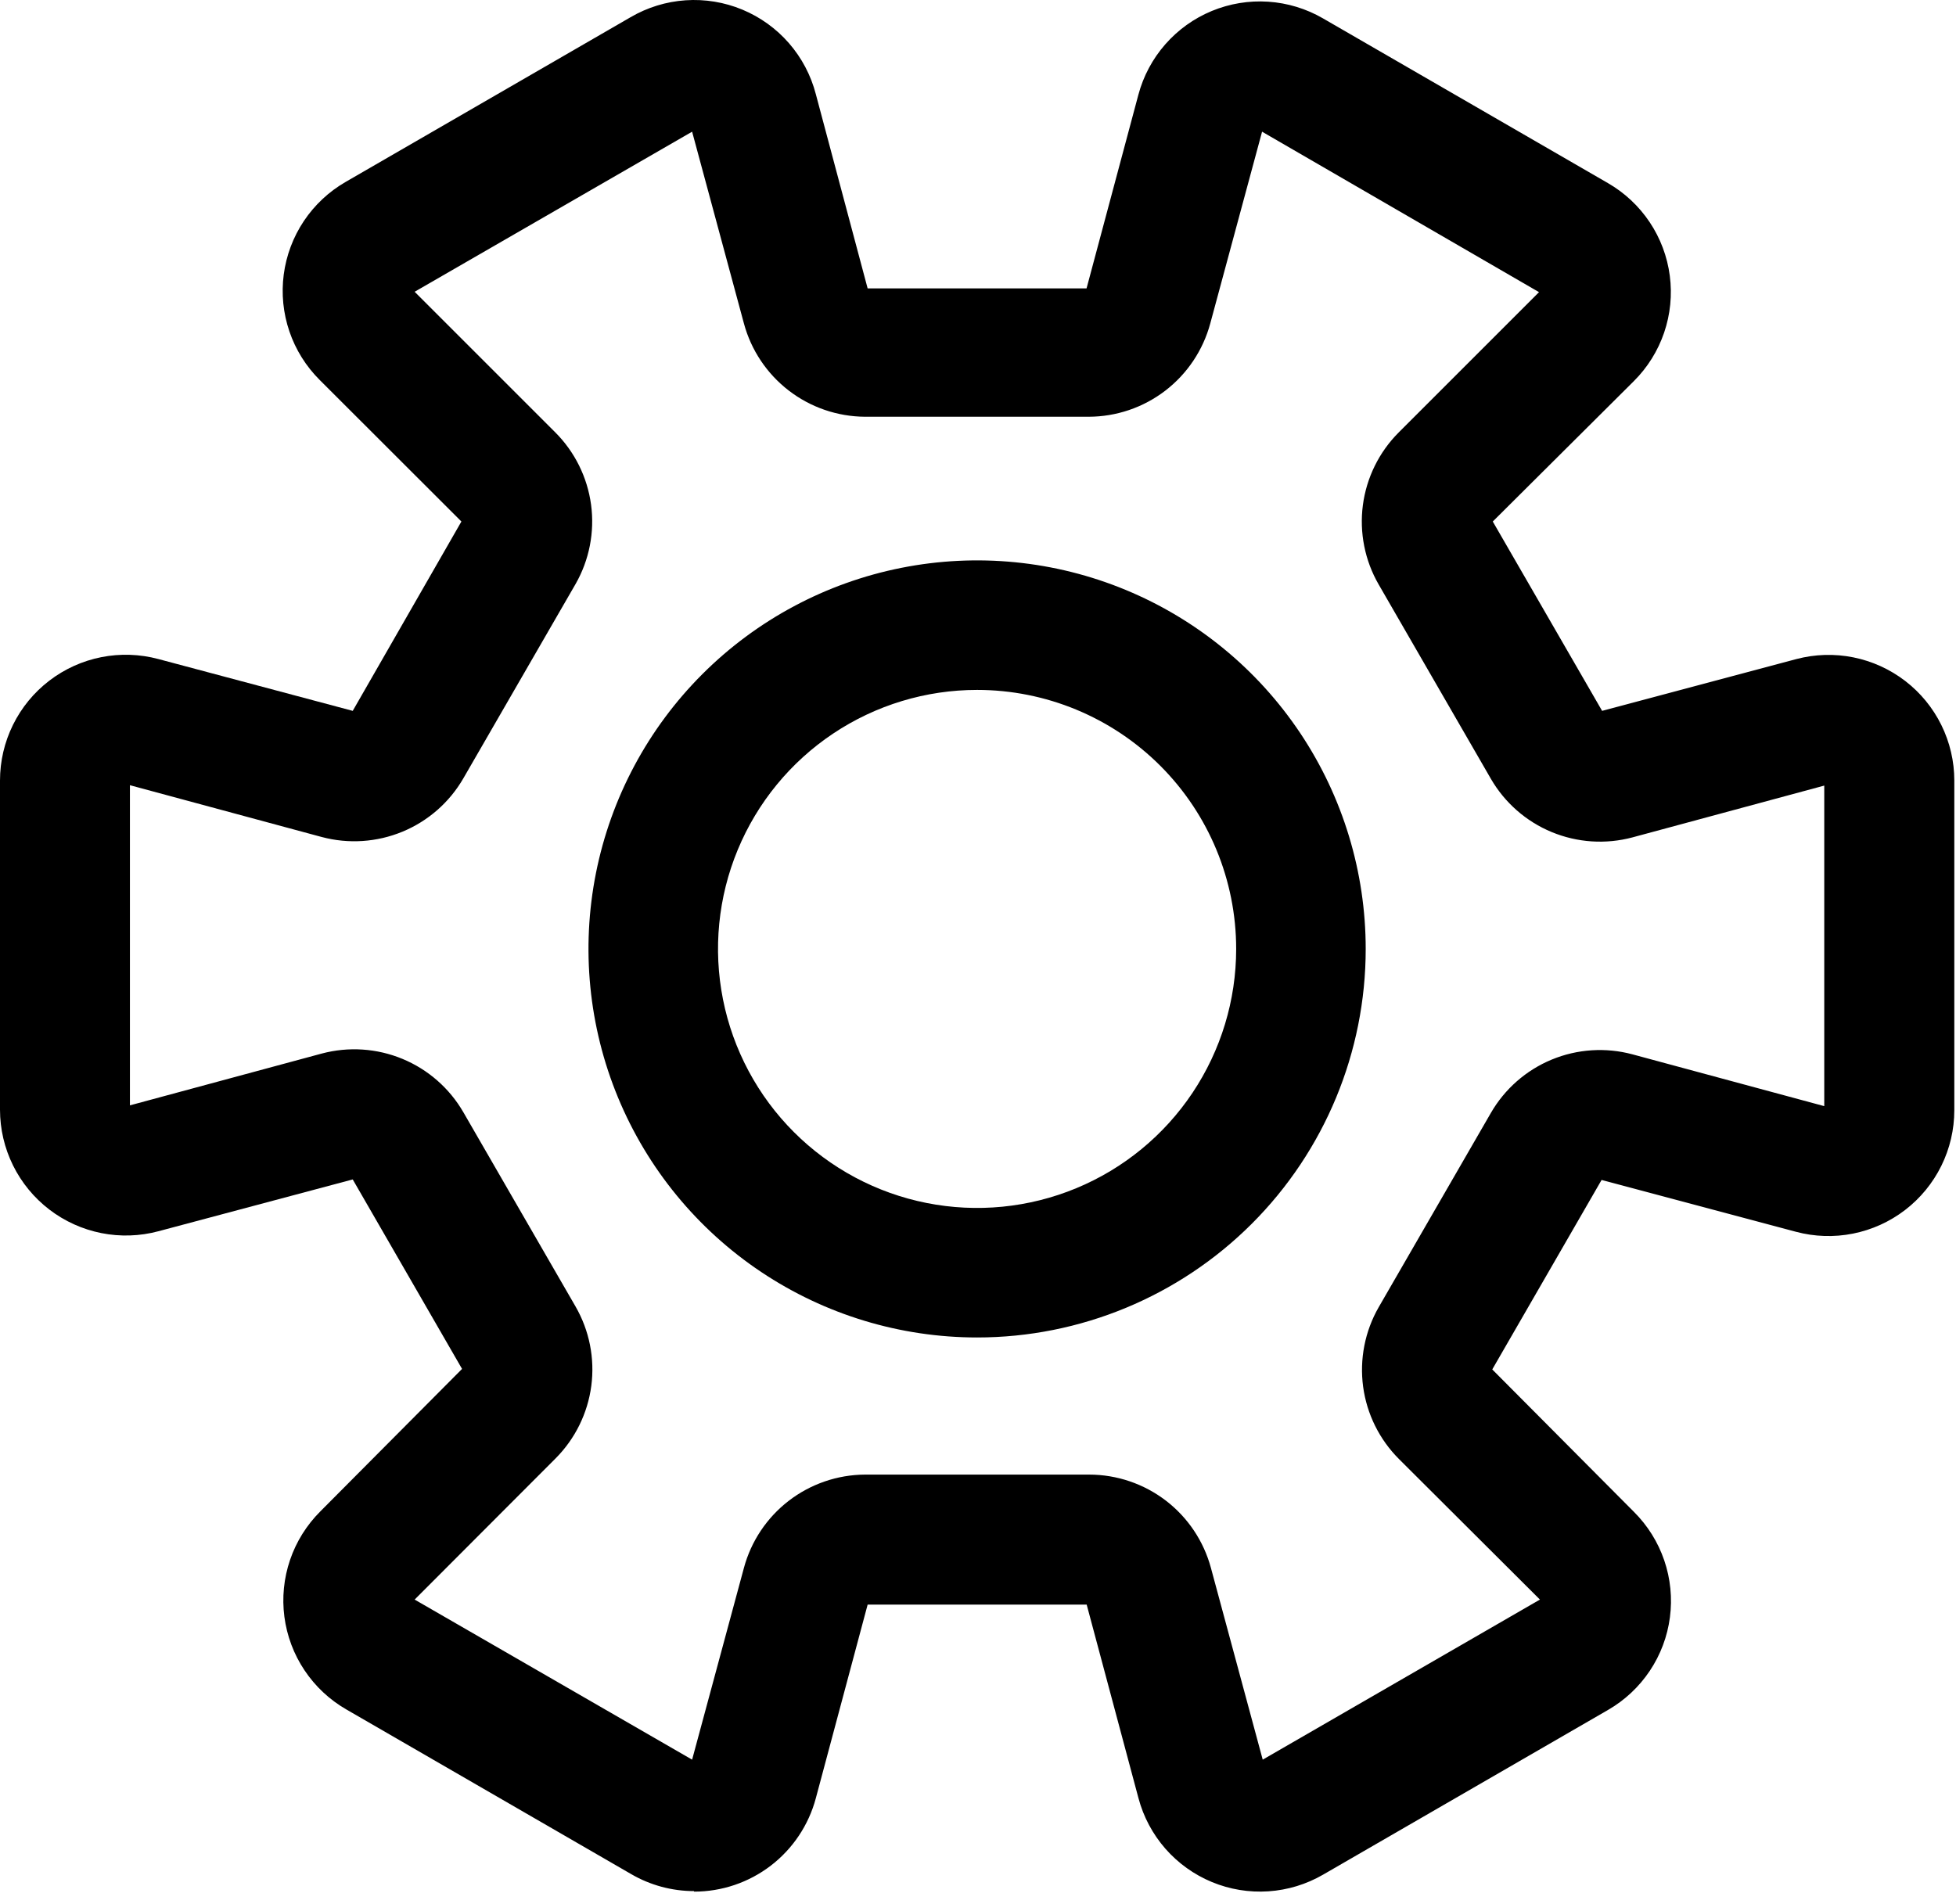
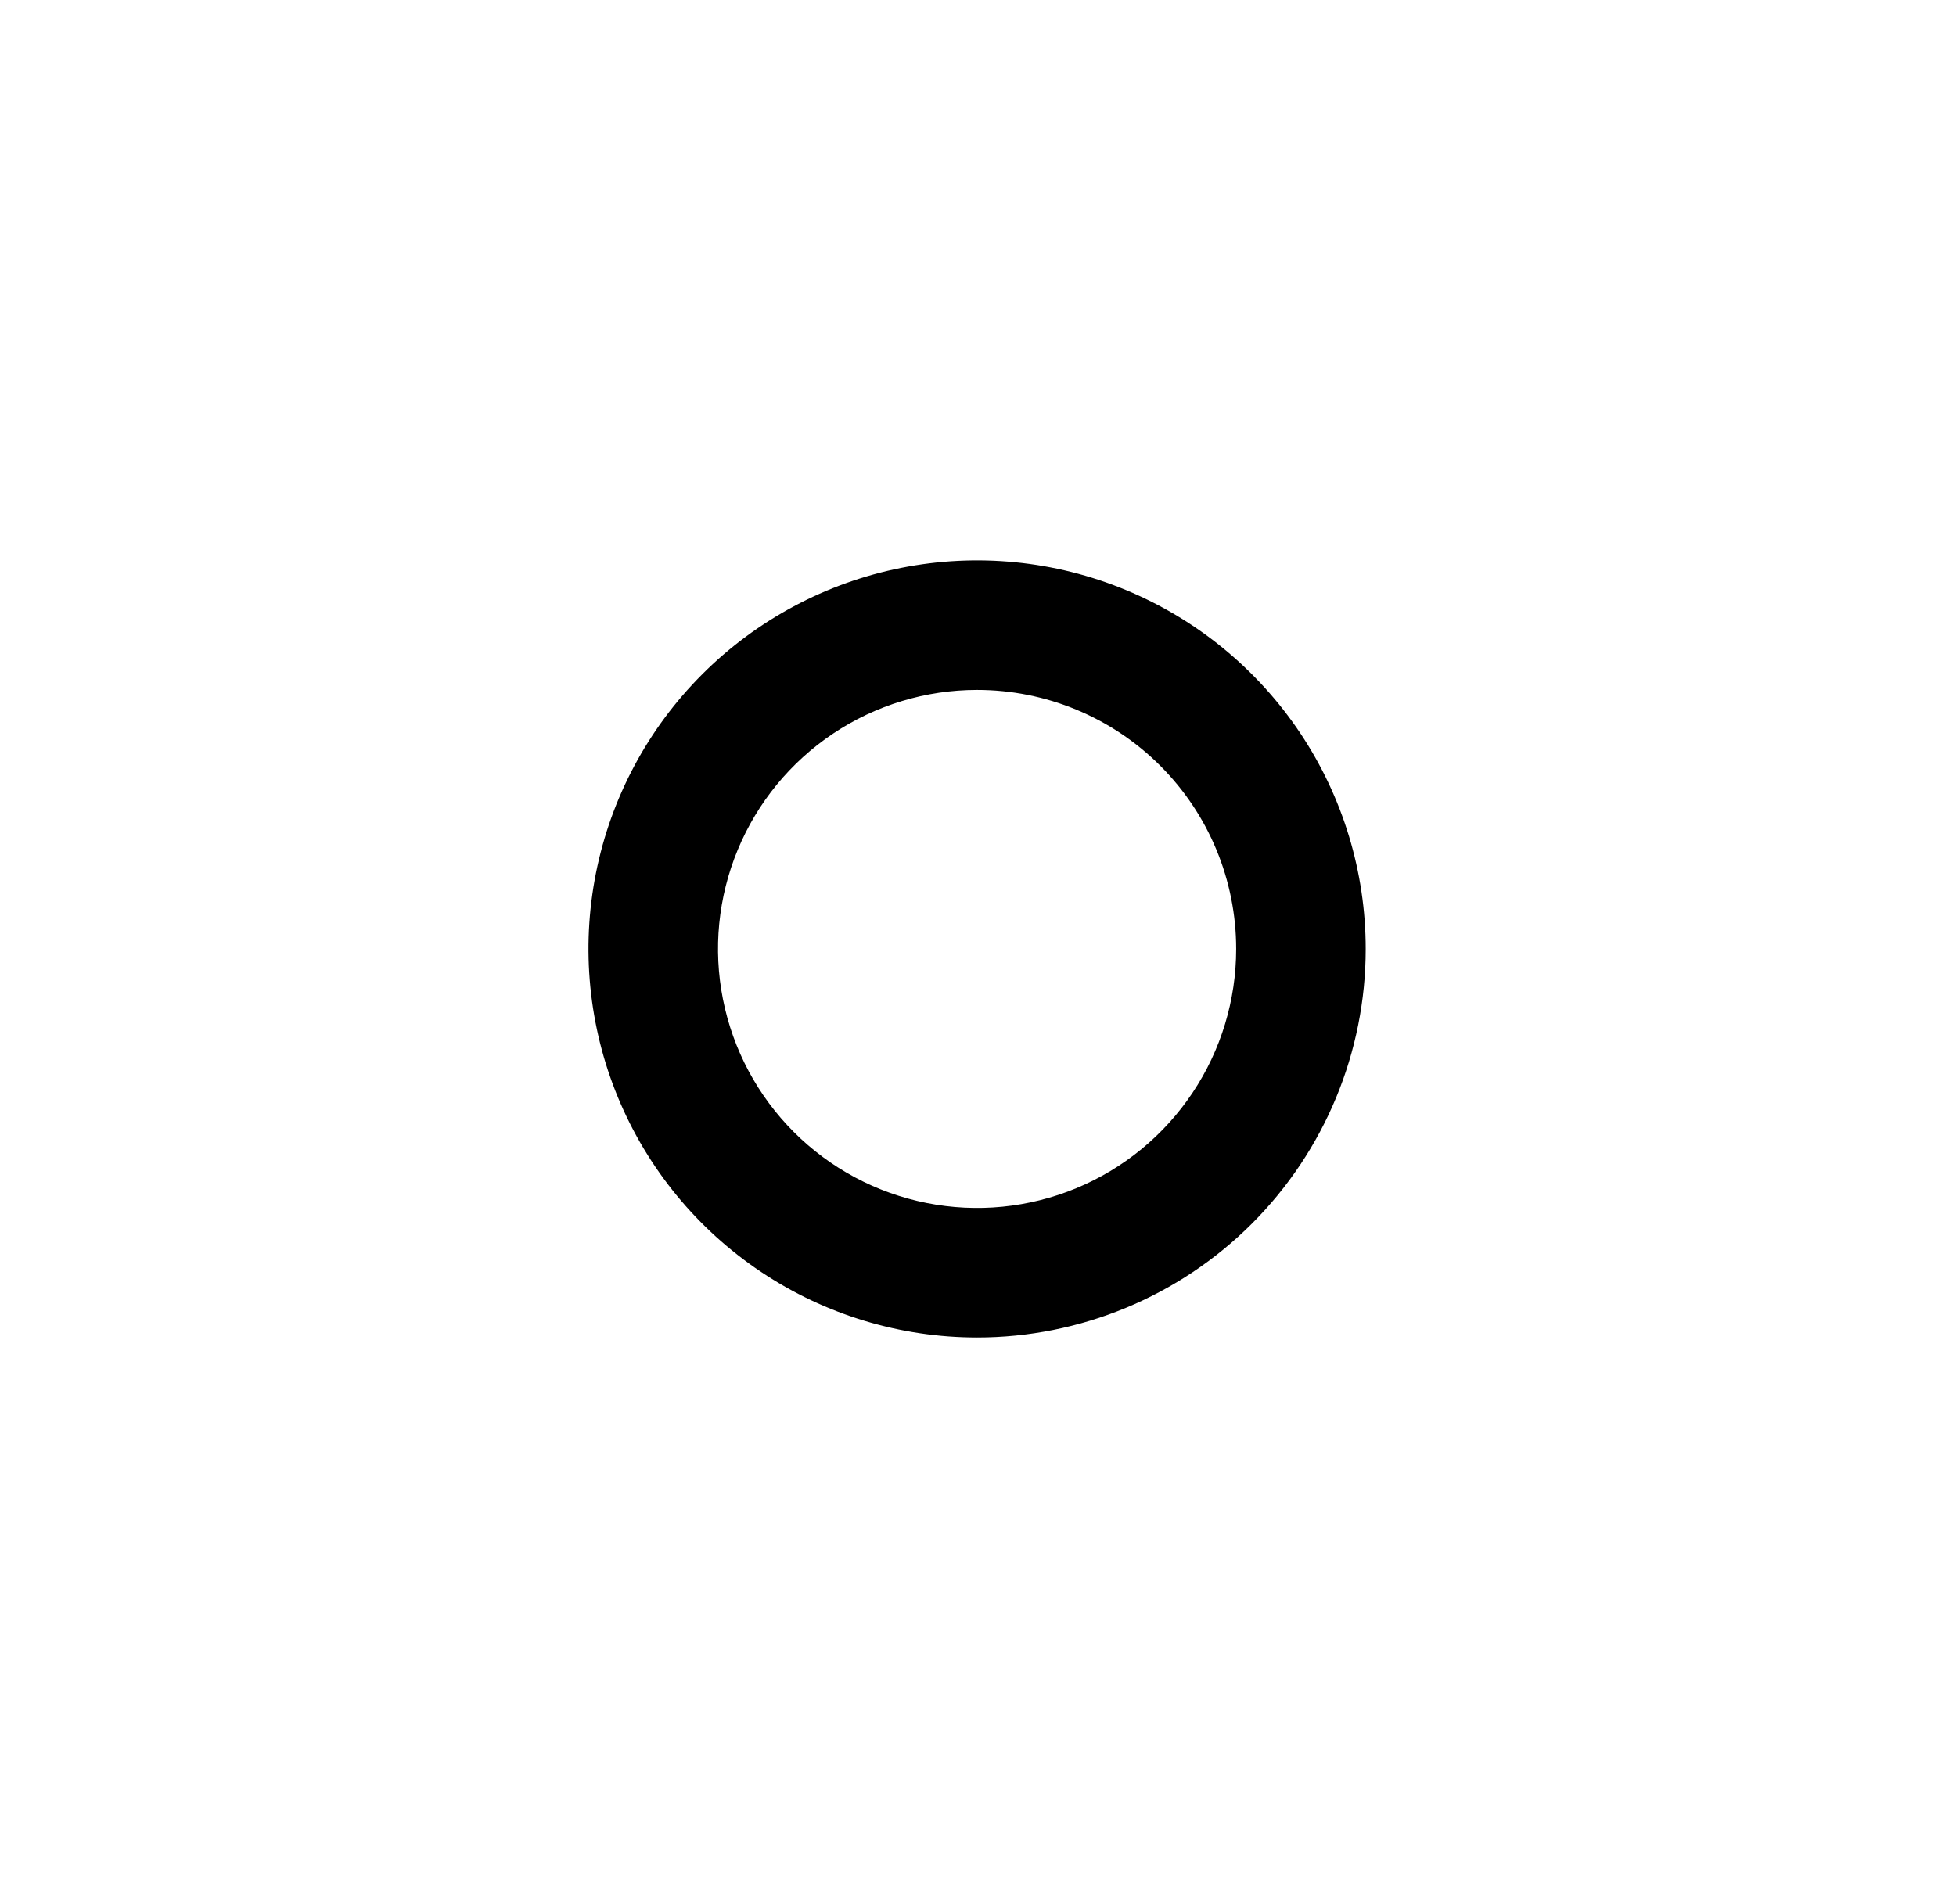
<svg xmlns="http://www.w3.org/2000/svg" width="151" height="147" viewBox="0 0 151 147" fill="none">
-   <path d="M53.58 146.018C51.876 146.016 50.203 145.564 48.73 144.708L26.73 131.988C25.438 131.243 24.336 130.21 23.508 128.97C22.679 127.73 22.148 126.316 21.954 124.837C21.761 123.358 21.911 121.855 22.392 120.444C22.873 119.032 23.674 117.751 24.73 116.698L35.67 105.698L27.23 91.068L12.23 95.068C10.791 95.453 9.283 95.502 7.822 95.211C6.361 94.92 4.987 94.297 3.805 93.391C2.623 92.484 1.665 91.318 1.005 89.983C0.345 88.647 0.002 87.178 3.76298e-07 85.688V60.268C-0 58.778 0.342 57.308 1.001 55.971C1.66 54.635 2.618 53.468 3.801 52.561C4.983 51.654 6.359 51.031 7.82 50.741C9.282 50.451 10.791 50.502 12.23 50.888L27.23 54.888L35.62 40.268L24.68 29.338C23.623 28.286 22.823 27.004 22.342 25.593C21.861 24.181 21.711 22.678 21.904 21.199C22.098 19.721 22.629 18.306 23.457 17.066C24.286 15.826 25.388 14.793 26.68 14.048L48.68 1.328C49.975 0.571 51.428 0.124 52.925 0.022C54.421 -0.079 55.921 0.167 57.307 0.743C58.692 1.318 59.926 2.207 60.91 3.339C61.894 4.471 62.603 5.816 62.98 7.268L66.98 22.268H83.88L87.88 7.318C88.264 5.877 88.975 4.544 89.958 3.422C90.941 2.3 92.169 1.419 93.548 0.848C94.926 0.278 96.417 0.032 97.905 0.131C99.394 0.23 100.839 0.67 102.13 1.418L124.13 14.138C125.422 14.883 126.524 15.916 127.353 17.156C128.181 18.396 128.712 19.811 128.905 21.289C129.099 22.768 128.949 24.271 128.468 25.683C127.986 27.094 127.187 28.376 126.13 29.428L115.24 40.268L123.68 54.888L138.68 50.888C140.117 50.509 141.621 50.464 143.078 50.757C144.534 51.051 145.904 51.675 147.082 52.581C148.259 53.487 149.213 54.651 149.87 55.984C150.527 57.317 150.869 58.782 150.87 60.268V85.728C150.868 87.218 150.525 88.687 149.865 90.023C149.205 91.358 148.247 92.524 147.065 93.431C145.883 94.337 144.509 94.96 143.048 95.251C141.587 95.542 140.079 95.493 138.64 95.108L123.64 91.108L115.2 105.738L126.14 116.738C127.197 117.791 127.996 119.072 128.478 120.484C128.959 121.895 129.109 123.398 128.915 124.877C128.722 126.356 128.191 127.77 127.362 129.01C126.534 130.25 125.432 131.283 124.14 132.028L102.14 144.748C100.849 145.496 99.404 145.936 97.915 146.035C96.427 146.134 94.936 145.889 93.558 145.318C92.18 144.747 90.951 143.867 89.968 142.745C88.986 141.623 88.274 140.29 87.89 138.848L83.89 123.898H66.98L62.98 138.848C62.427 140.918 61.205 142.747 59.505 144.051C57.805 145.355 55.722 146.06 53.58 146.058V146.018ZM66.77 113.858H84.09C86.228 113.861 88.307 114.568 90.004 115.869C91.701 117.17 92.922 118.994 93.48 121.058L97.48 135.868L118.88 123.508L108.01 112.668C106.494 111.159 105.517 109.192 105.231 107.071C104.946 104.951 105.367 102.795 106.43 100.938L115.09 85.938C116.158 84.085 117.809 82.635 119.785 81.816C121.762 80.997 123.954 80.854 126.02 81.408L140.83 85.408V60.658L126.02 64.658C123.954 65.209 121.763 65.064 119.787 64.245C117.812 63.427 116.161 61.98 115.09 60.128L106.43 45.128C105.362 43.276 104.934 41.123 105.212 39.002C105.491 36.882 106.46 34.913 107.97 33.398L118.81 22.558L97.43 10.168L93.43 24.978C92.872 27.043 91.651 28.866 89.954 30.168C88.257 31.469 86.178 32.175 84.04 32.178H66.77C64.64 32.164 62.573 31.453 60.886 30.152C59.2 28.852 57.985 27.035 57.43 24.978L53.43 10.168L32.01 22.528L42.85 33.368C44.366 34.878 45.343 36.845 45.629 38.965C45.914 41.086 45.493 43.241 44.43 45.098L35.77 60.098C34.699 61.95 33.048 63.397 31.073 64.215C29.097 65.034 26.907 65.179 24.84 64.628L10.03 60.628V85.348L24.84 81.348C26.907 80.797 29.097 80.942 31.073 81.761C33.048 82.58 34.699 84.027 35.77 85.878L44.43 100.878C45.498 102.731 45.926 104.884 45.648 107.004C45.369 109.124 44.4 111.094 42.89 112.608L32.01 123.508L53.43 135.868L57.43 121.058C57.985 119.002 59.2 117.184 60.886 115.884C62.573 114.584 64.64 113.872 66.77 113.858Z" fill="black" />
  <path d="M75.43 103.27C69.496 103.27 63.696 101.51 58.763 98.214C53.829 94.917 49.984 90.232 47.713 84.75C45.443 79.268 44.849 73.236 46.006 67.417C47.164 61.597 50.021 56.252 54.217 52.056C58.412 47.861 63.758 45.004 69.577 43.846C75.396 42.688 81.428 43.282 86.91 45.553C92.392 47.824 97.077 51.669 100.374 56.602C103.67 61.536 105.43 67.336 105.43 73.269C105.43 81.226 102.269 88.857 96.643 94.483C91.017 100.109 83.386 103.27 75.43 103.27ZM75.43 53.27C71.474 53.27 67.607 54.443 64.318 56.64C61.029 58.838 58.466 61.961 56.952 65.616C55.438 69.27 55.042 73.292 55.814 77.171C56.586 81.051 58.49 84.615 61.288 87.412C64.085 90.209 67.648 92.114 71.528 92.885C75.407 93.657 79.429 93.261 83.083 91.747C86.738 90.233 89.862 87.67 92.059 84.381C94.257 81.092 95.43 77.225 95.43 73.269C95.43 67.965 93.323 62.878 89.572 59.127C85.821 55.377 80.734 53.27 75.43 53.27Z" fill="black" />
</svg>